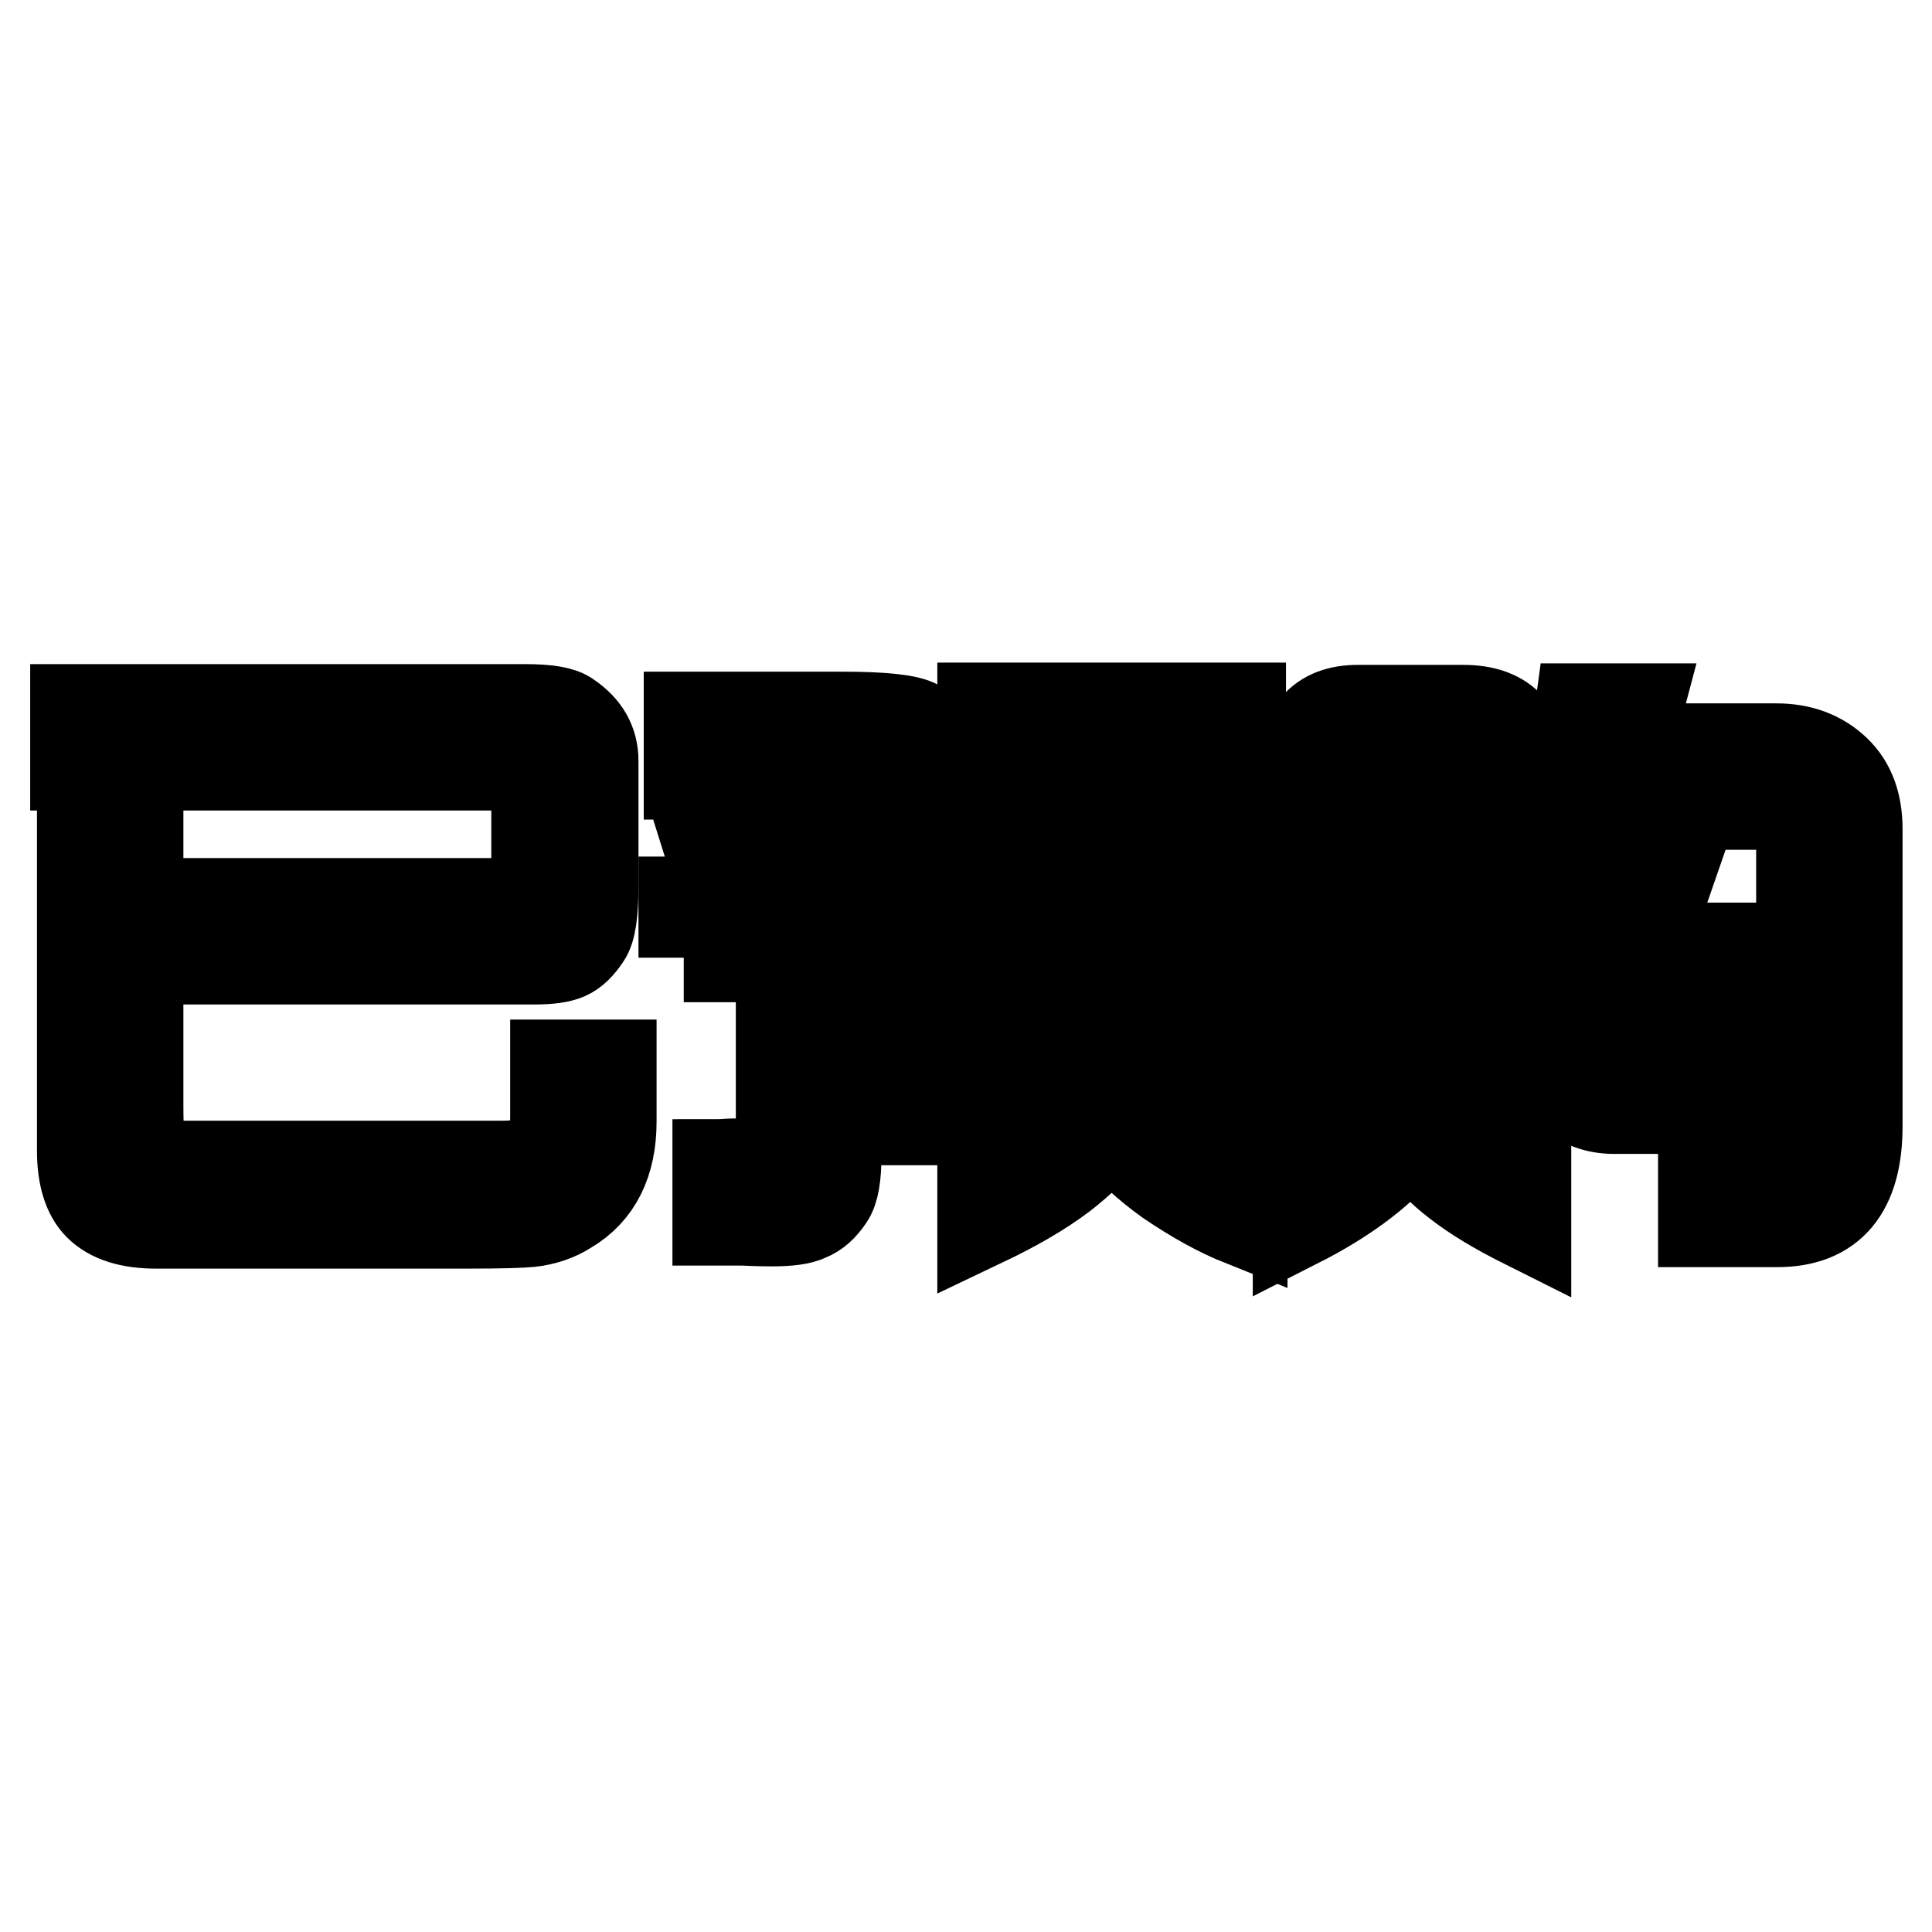
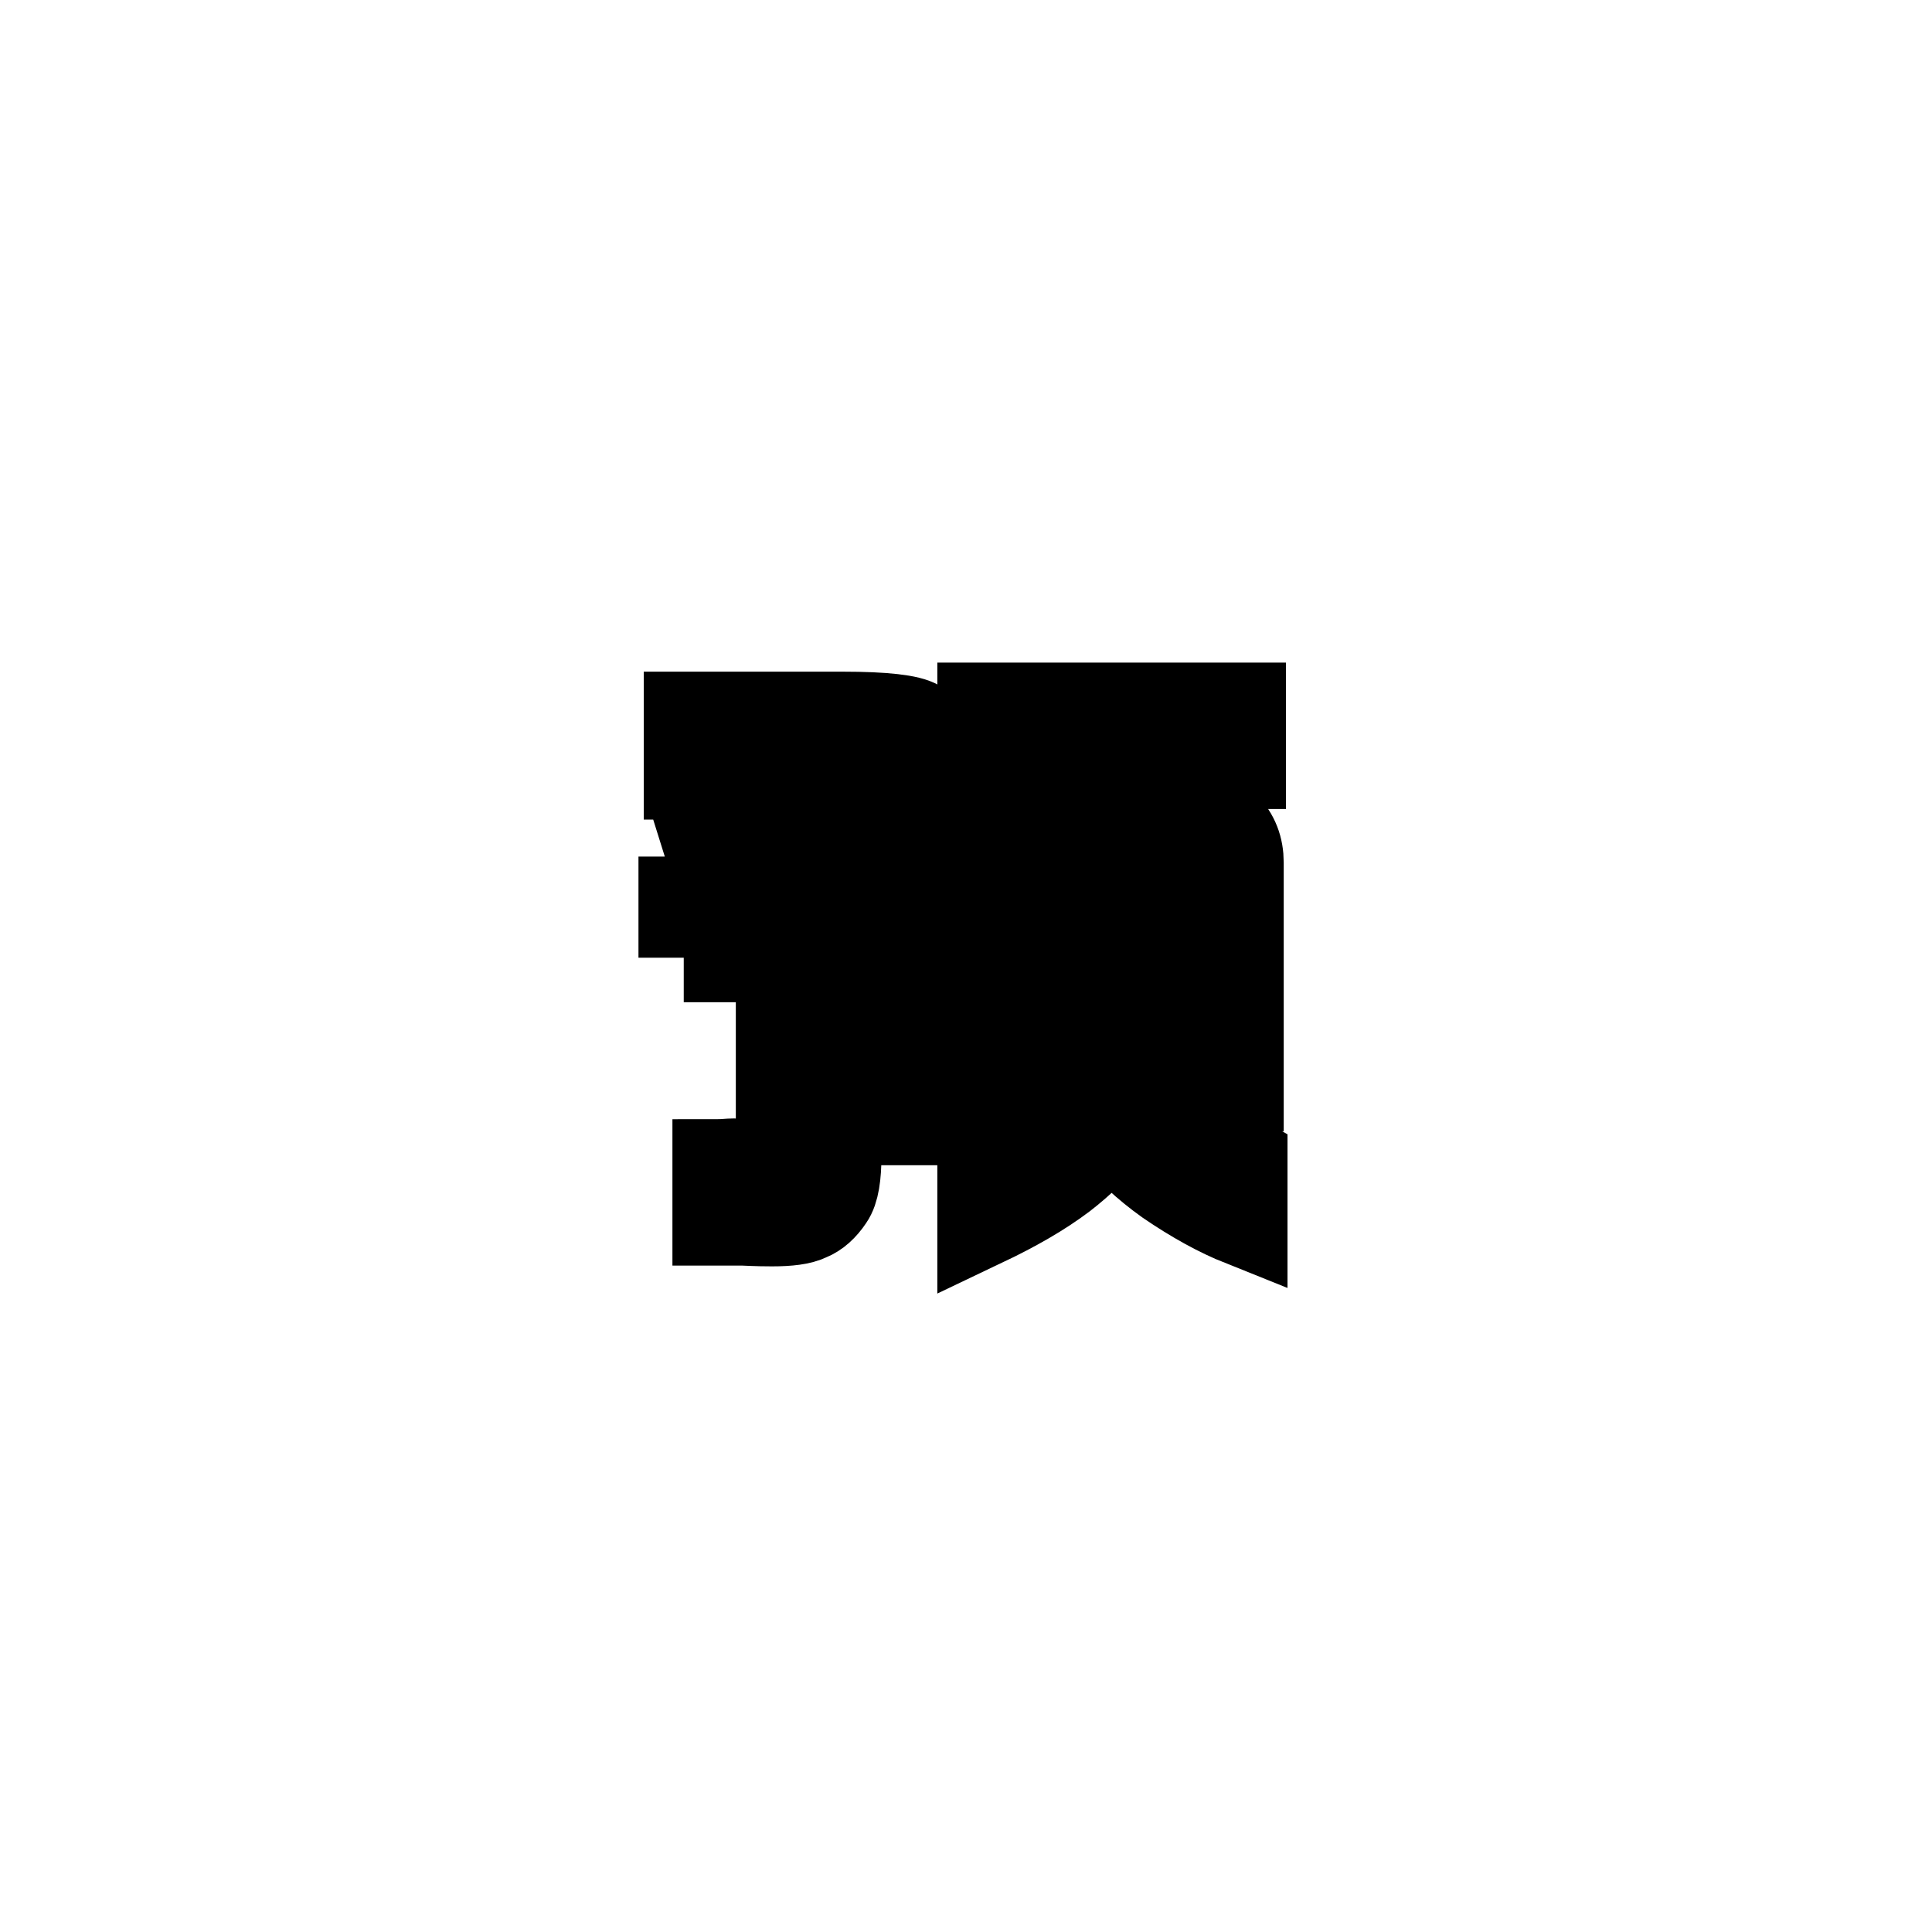
<svg xmlns="http://www.w3.org/2000/svg" version="1.1" x="0px" y="0px" viewBox="0 0 256 256" enable-background="new 0 0 256 256" xml:space="preserve">
  <g>
    <g>
-       <path stroke-width="12" fill-opacity="0" stroke="#000000" d="M10,101.4V94h59.6c2.9,0,4.8,0.3,5.7,1c2.2,1.5,3.3,3.4,3.3,5.8v16.7c0,3.3-0.3,5.6-1,6.6c-0.8,1.2-1.6,2-2.5,2.4c-0.9,0.4-2.3,0.6-4.3,0.6H18.3v19.3c0,3.9,0.2,6.1,0.6,6.7c0.6,0.9,2.1,1.4,4.4,1.4h43.2c2.9,0,4.8-0.5,5.8-1.5c0.9-0.9,1.3-2.5,1.3-4.9v-7H81v7.5c0,5.4-1.9,9.3-5.8,11.6c-1.4,0.9-3.1,1.5-5,1.7c-0.9,0.1-3.6,0.2-8.2,0.2H20.7c-3.5,0-6-0.8-7.6-2.4c-1.4-1.4-2.2-3.8-2.2-7.2v-42h7.4v9.2h48.4c2.1,0,3.3-0.2,3.6-0.5c0.5-0.5,0.8-1.6,0.8-3.2v-11.2c0-1.4-0.2-2.3-0.7-2.8c-0.4-0.4-1.7-0.6-3.9-0.6H10z" />
      <path stroke-width="12" fill-opacity="0" stroke="#000000" d="M90.6,126.9v-7.4h6.8c-1.2-1.7-1.9-3-2.3-3.9c-0.3-0.7-0.7-2-1.2-3.6h7.9c0.6,1.8,1.1,3.1,1.6,3.9c0.4,0.7,1.2,1.8,2.4,3.1c3.2-3.2,5.8-7,7.7-11.4c0.8-1.7,1.2-2.9,1.2-3.6c0-0.9-1.4-1.4-4.4-1.4H91.3v-7.6h20.4c5.5,0,8.8,0.4,9.9,1.1c1.5,1,2.3,2.4,2.3,4.2c0,3-1.1,6.7-3.2,11.2c-1.1,2.3-2.7,5-5,8.1c1.3,0,2.3,0,2.7,0c2.8,0,4.9,0.5,6.1,1.6c1.6,1.3,2.4,2.9,2.4,4.7v22.5h-7.4v-18.4c0-1.2-0.2-1.9-0.6-2.4c-0.4-0.4-1.2-0.6-2.6-0.6l-5.5,0.1V153c0,2.8-0.3,4.7-1,5.7c-0.8,1.2-1.7,2-2.7,2.4c-1,0.5-2.6,0.7-4.8,0.7s-3.4-0.1-3.9-0.1c-0.8,0-1.9,0-3.3,0v-7.4c0.8,0,1.5-0.1,2.1-0.1c0.2,0,0.8,0,1.8,0.1c0.7,0,1.3,0.1,1.8,0.1c1,0,1.7-0.2,2-0.6c0.5-0.5,0.7-1.4,0.7-2.6v-24.4H90.6z M130.2,101.2v-7.4h34.2v7.4H151v6.3h5.3c2.6,0,4.5,0.7,5.9,2c1.3,1.3,1.9,2.9,1.9,4.8v29.6h-7.4v-26.7c0-1.5-0.8-2.3-2.5-2.3h-14.3c-0.6,0-1.1,0.3-1.5,0.8c-0.3,0.4-0.5,0.9-0.5,1.3v26.8h-7.4v-29.2c0-2.2,0.6-3.9,1.9-5.2c1.3-1.3,3-2,5.3-2h6v-6.3L130.2,101.2L130.2,101.2z M130.2,161.9v-8.3c4.2-2.2,7.1-4.3,8.8-6.2c3-3.5,4.6-7.6,4.6-12.4v-15.3h7.6v15c0,3.4,0.4,6,1.2,7.9c1.3,3.1,3.5,5.7,6.7,7.9c1.3,0.9,3.2,2,5.5,3.3v8c-3-1.2-6.3-3-9.8-5.4c-2.8-2-5.3-4.3-7.5-7c-2.1,2.5-4.3,4.6-6.5,6.3C137.9,157.9,134.4,159.9,130.2,161.9z" />
-       <path stroke-width="12" fill-opacity="0" stroke="#000000" d="M172,162v-8.5c3.6-2.2,6.3-4.4,7.9-6.7c2-2.8,3.1-6.3,3.1-10.5l-0.1-27h7.9v27.1c0,5,1.4,9.1,4.4,12.2c1.6,1.8,3.9,3.5,7,5.1v8.5c-3.8-1.9-6.8-3.7-9.1-5.5c-2-1.5-4-3.6-6.3-6.1C183.5,154.9,178.5,158.7,172,162z M172.6,144.3v-41.9c0-5.5,2.4-8.3,7.3-8.3h14c5.2,0,7.8,2.6,7.8,7.6v42.6h-7.4l0-40.2c0-1.7-0.8-2.5-2.5-2.5h-9.2c-1,0-1.8,0.2-2.2,0.7c-0.3,0.4-0.5,1-0.5,2l0,40H172.6z M205.3,113.9l0-10.3c2.1-2,3.5-5.2,4.1-9.7h7.6l-1.4,5.3h19.8c3.2,0,5.8,1,7.8,2.9c2,1.9,2.9,4.5,2.9,7.8v39.3c0,8.5-3.5,12.7-10.6,12.7h-9.8v-7.3h7.9c1.9,0,3.1-0.4,3.8-1.1c0.9-1,1.3-2.4,1.3-4.3v-37.5c0-3.4-1.5-5.1-4.7-5.1h-21.2c-1.4,2-2.6,3.6-3.7,4.6C208,112.2,206.8,113.1,205.3,113.9z M213.8,115.2h7.6l-7,20.2c-0.5,1.3-0.7,2.3-0.7,2.9c0,1.1,0.8,1.6,2.4,1.6h7.9c2.1,0,3.2-0.8,3.2-2.3c0-0.6-0.1-1.4-0.3-2.5l-1.7-9.5h6.7l1.5,9.2c0.2,1.3,0.4,2.6,0.4,3.8c0,2.8-0.8,5-2.4,6.6c-1.1,1.1-2.5,1.7-4.1,1.7h-13.4c-2.3,0-4.3-0.7-5.8-2.2c-1.3-1.3-2-3-2-4.9c0-1.5,0.4-3.4,1.1-5.6L213.8,115.2z" />
    </g>
  </g>
</svg>